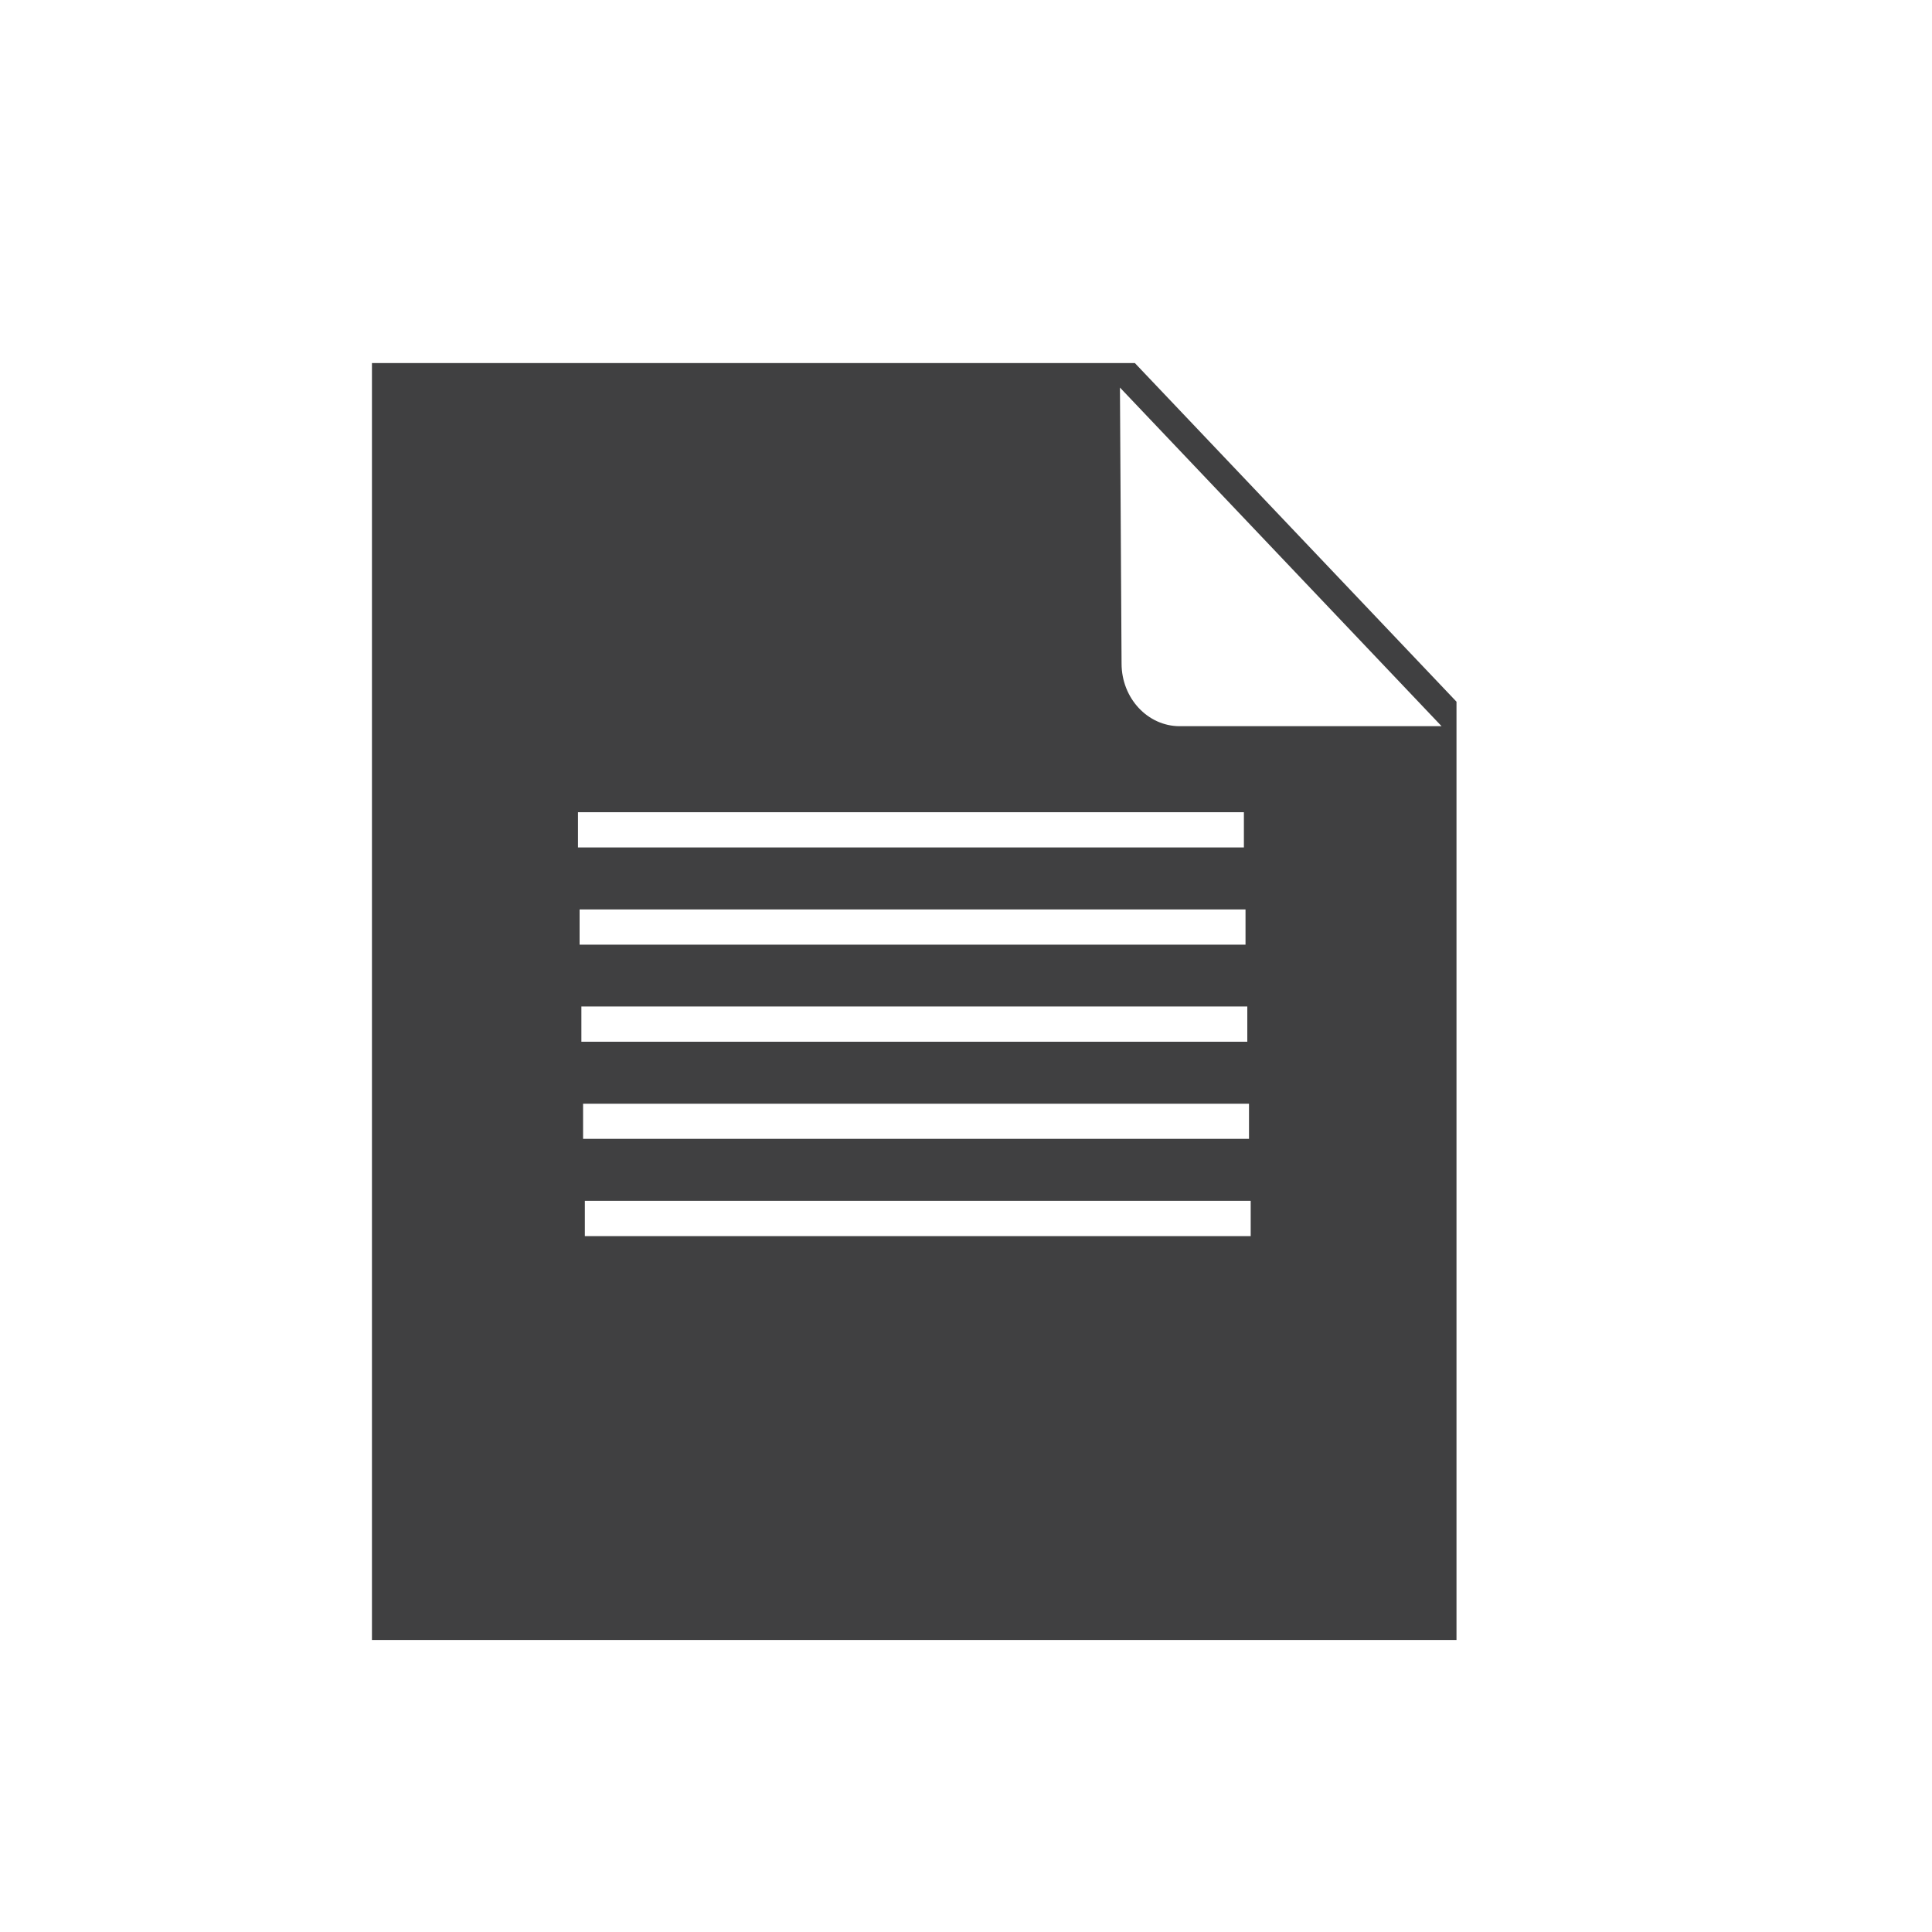
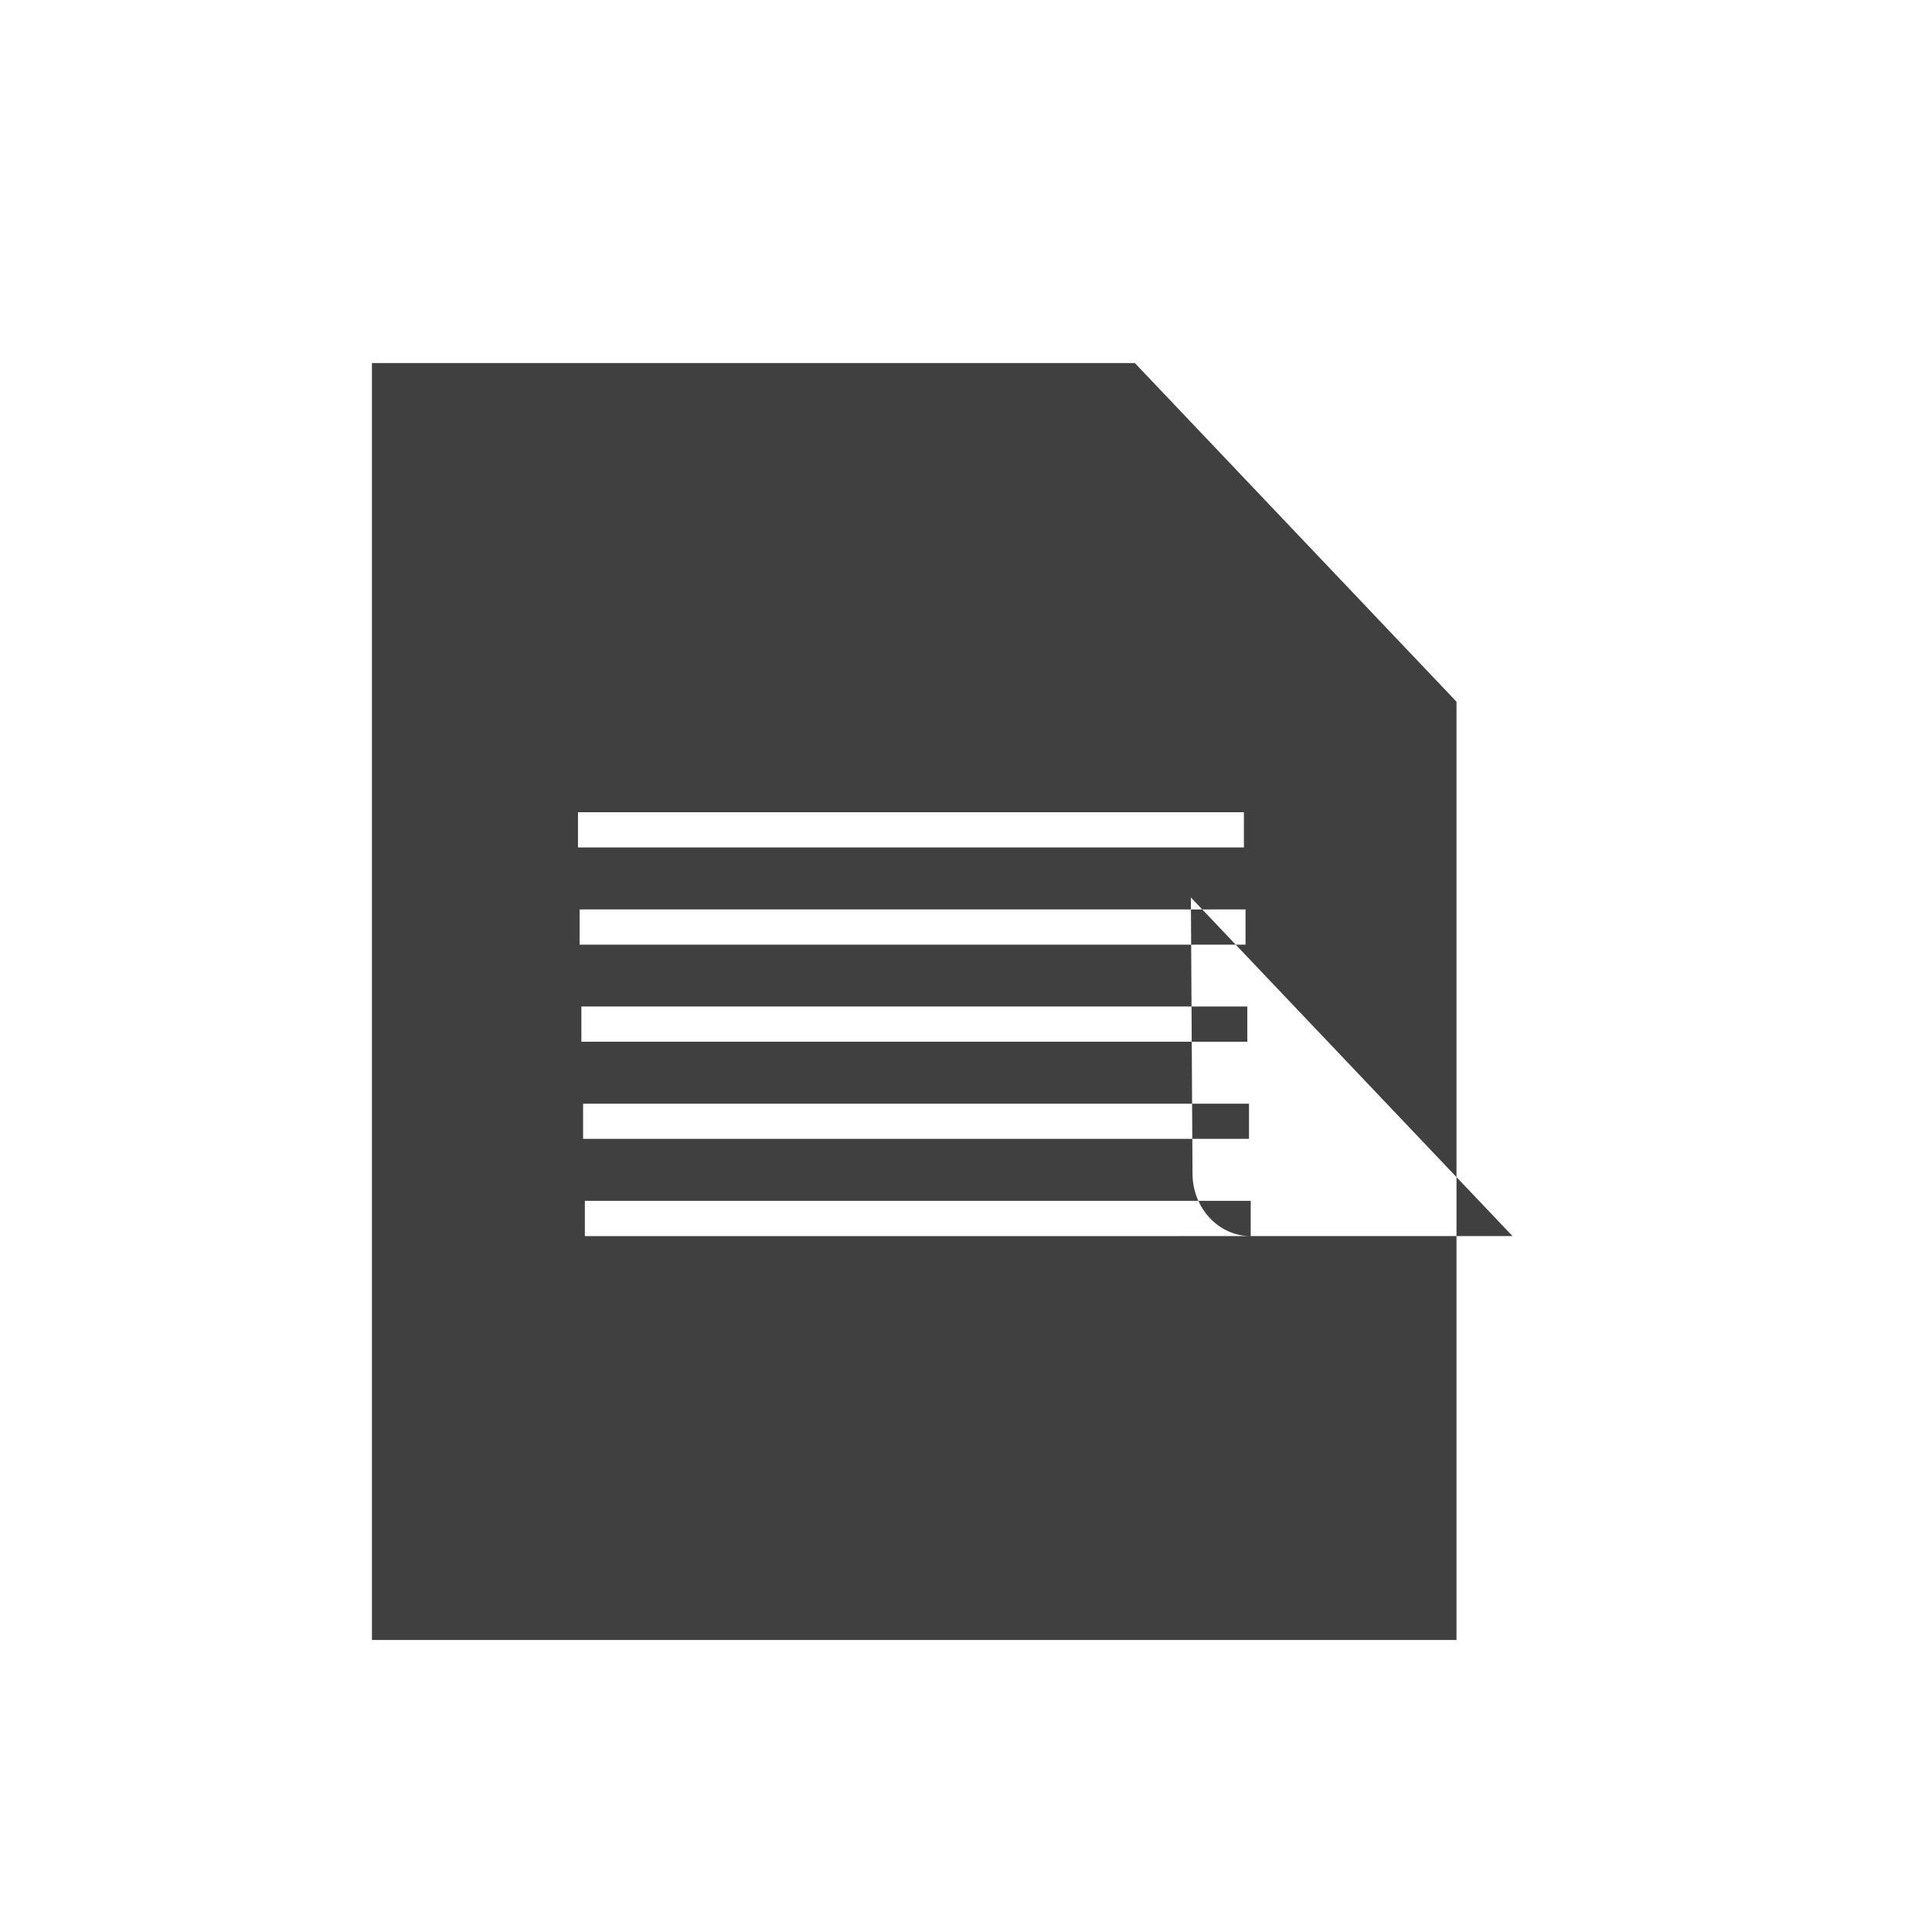
<svg xmlns="http://www.w3.org/2000/svg" version="1.1" x="0px" y="0px" width="25px" height="25px" viewBox="372 256 25 25" enable-background="new 0 0 841.89 595.28" xml:space="preserve">
  <g>
    <g>
-       <path fill="#404041" d="M386.685,260.698h-9.872v16.523h14.034V265.08L386.685,260.698z M379.479,266.51h8.617v0.456h-8.617    V266.51z M379.5,267.768h8.617v0.456H379.5V267.768z M379.523,269.024h8.617v0.456h-8.617V269.024z M379.545,270.282h8.617v0.455    h-8.617V270.282z M388.184,271.995h-8.616v-0.456h8.616V271.995z M387.266,265.397c-0.416,0-0.753-0.363-0.753-0.811l-0.021-3.571    l4.162,4.382H387.266z" />
+       <path fill="#404041" d="M386.685,260.698h-9.872v16.523h14.034V265.08L386.685,260.698z M379.479,266.51h8.617v0.456h-8.617    V266.51z M379.5,267.768h8.617v0.456H379.5V267.768z M379.523,269.024h8.617v0.456h-8.617V269.024z M379.545,270.282h8.617v0.455    h-8.617V270.282z M388.184,271.995h-8.616v-0.456h8.616V271.995z c-0.416,0-0.753-0.363-0.753-0.811l-0.021-3.571    l4.162,4.382H387.266z" />
    </g>
  </g>
</svg>